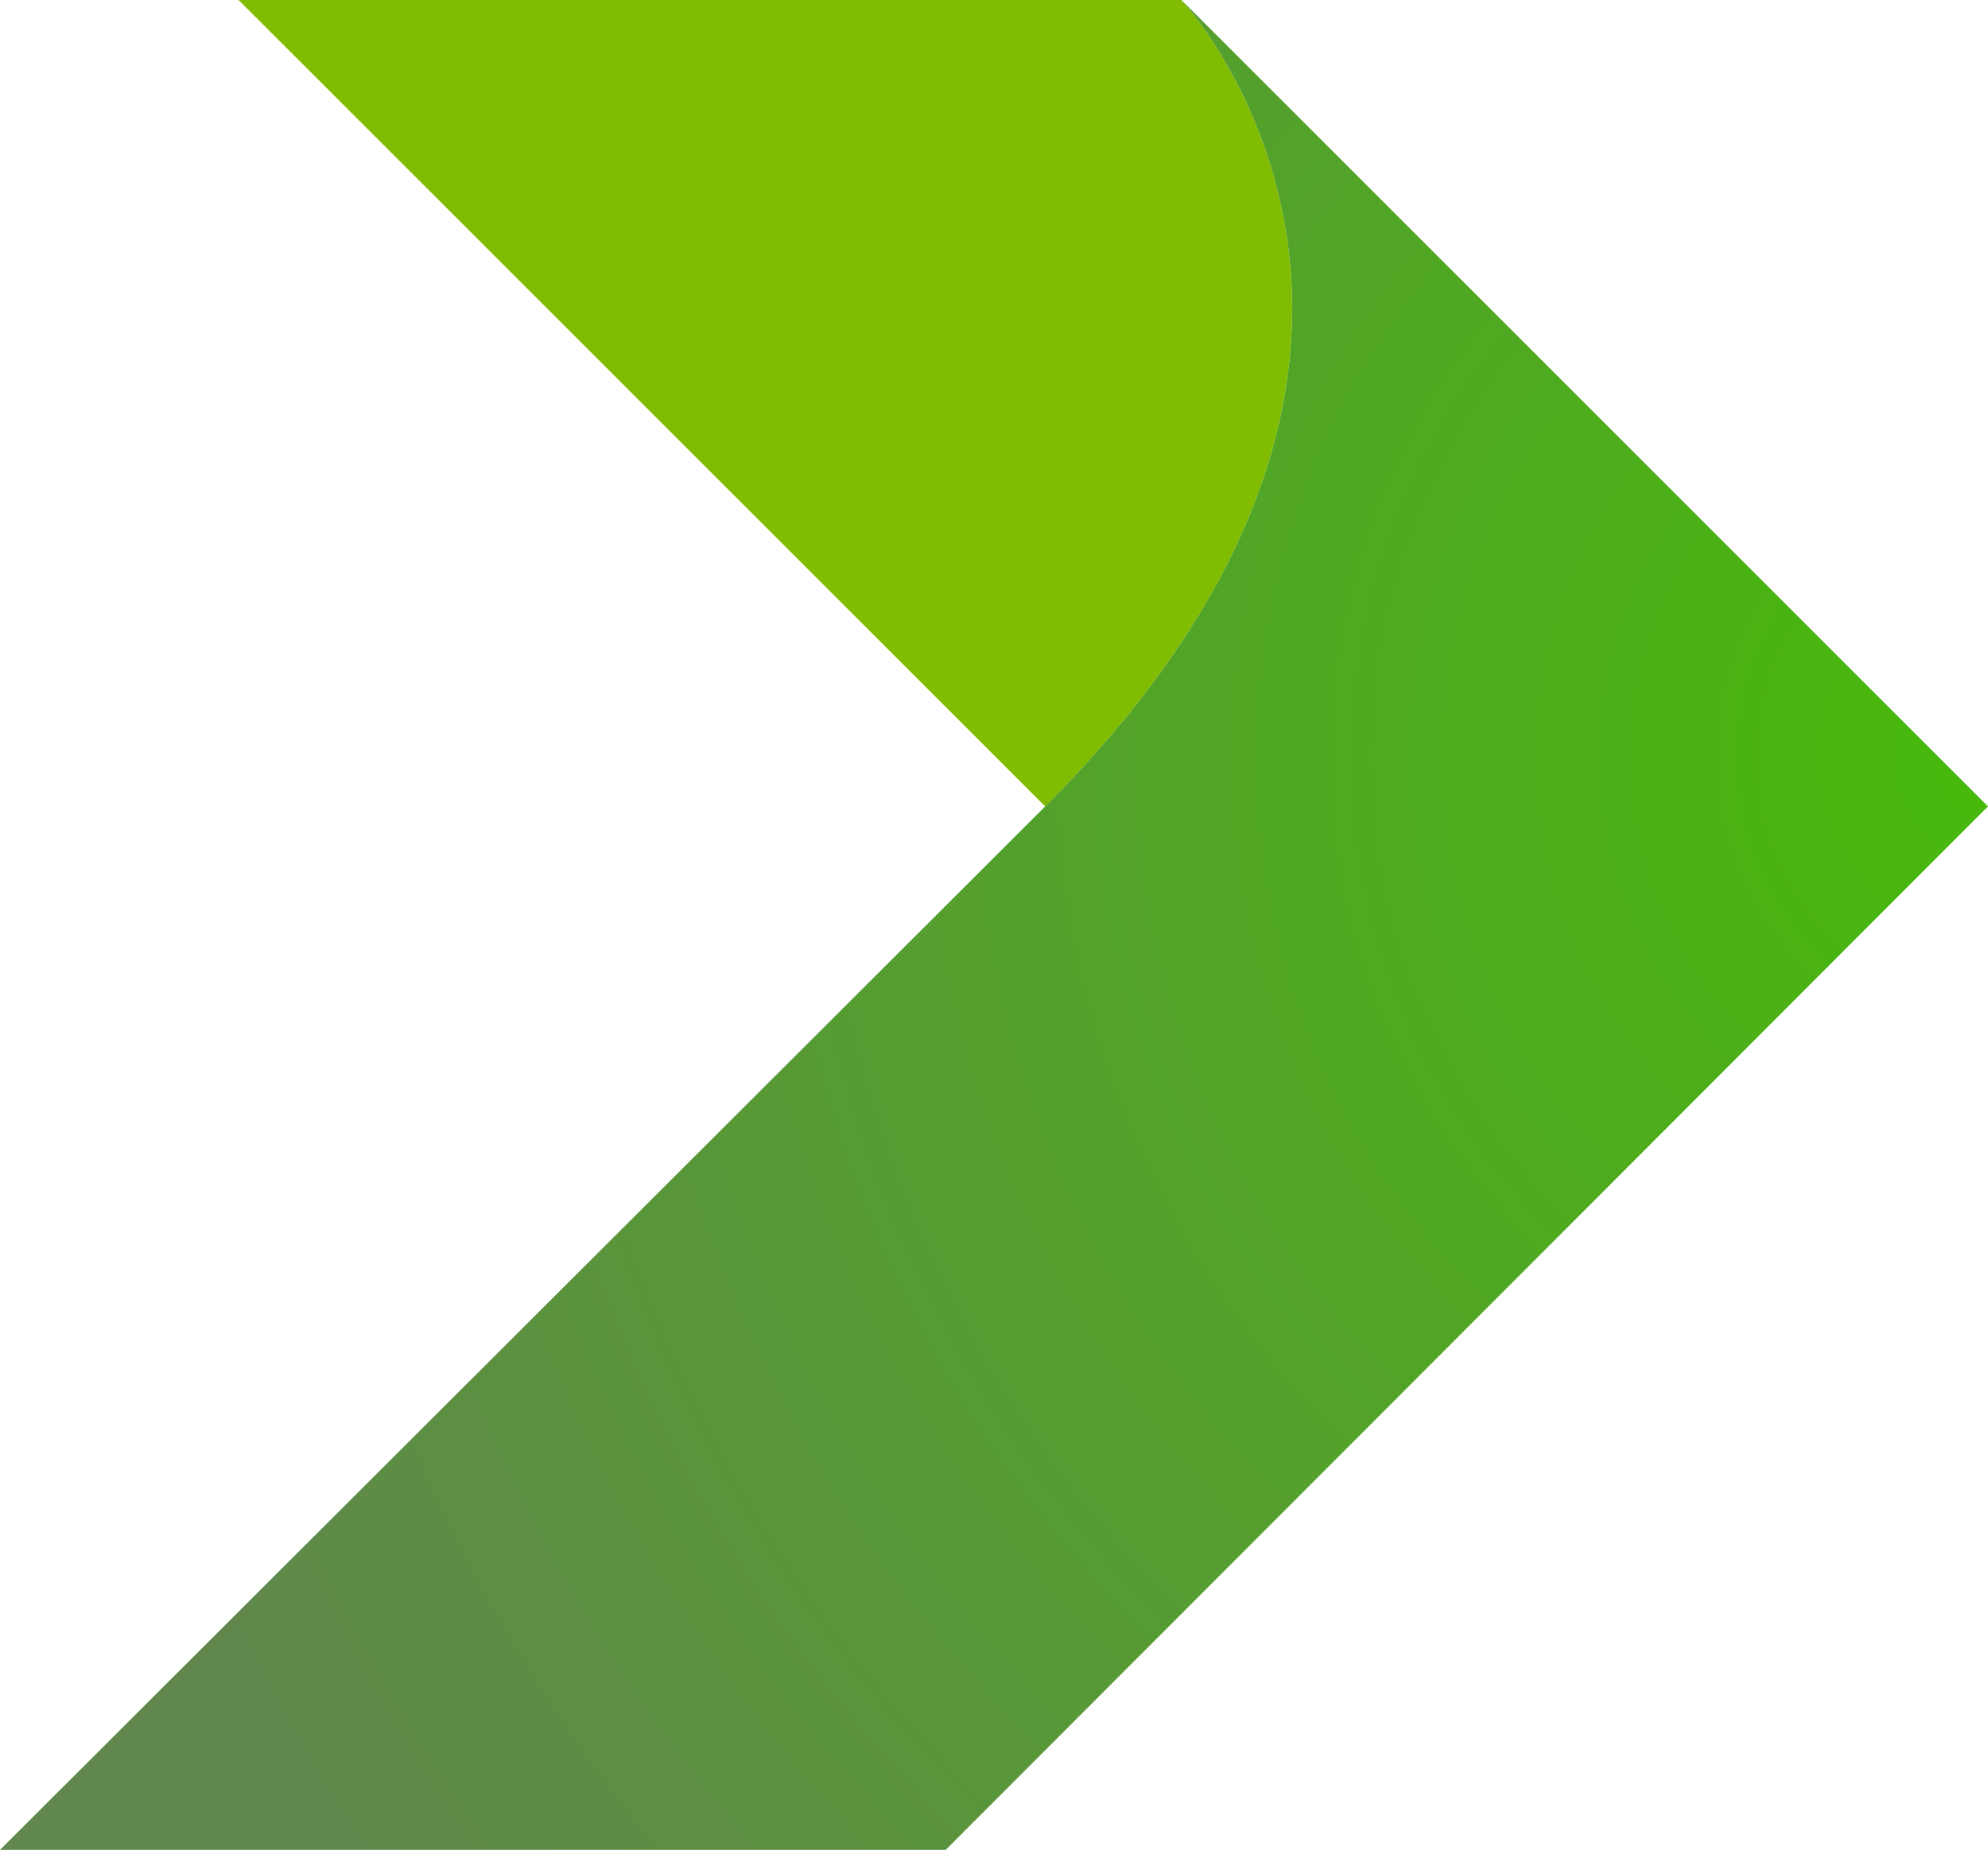
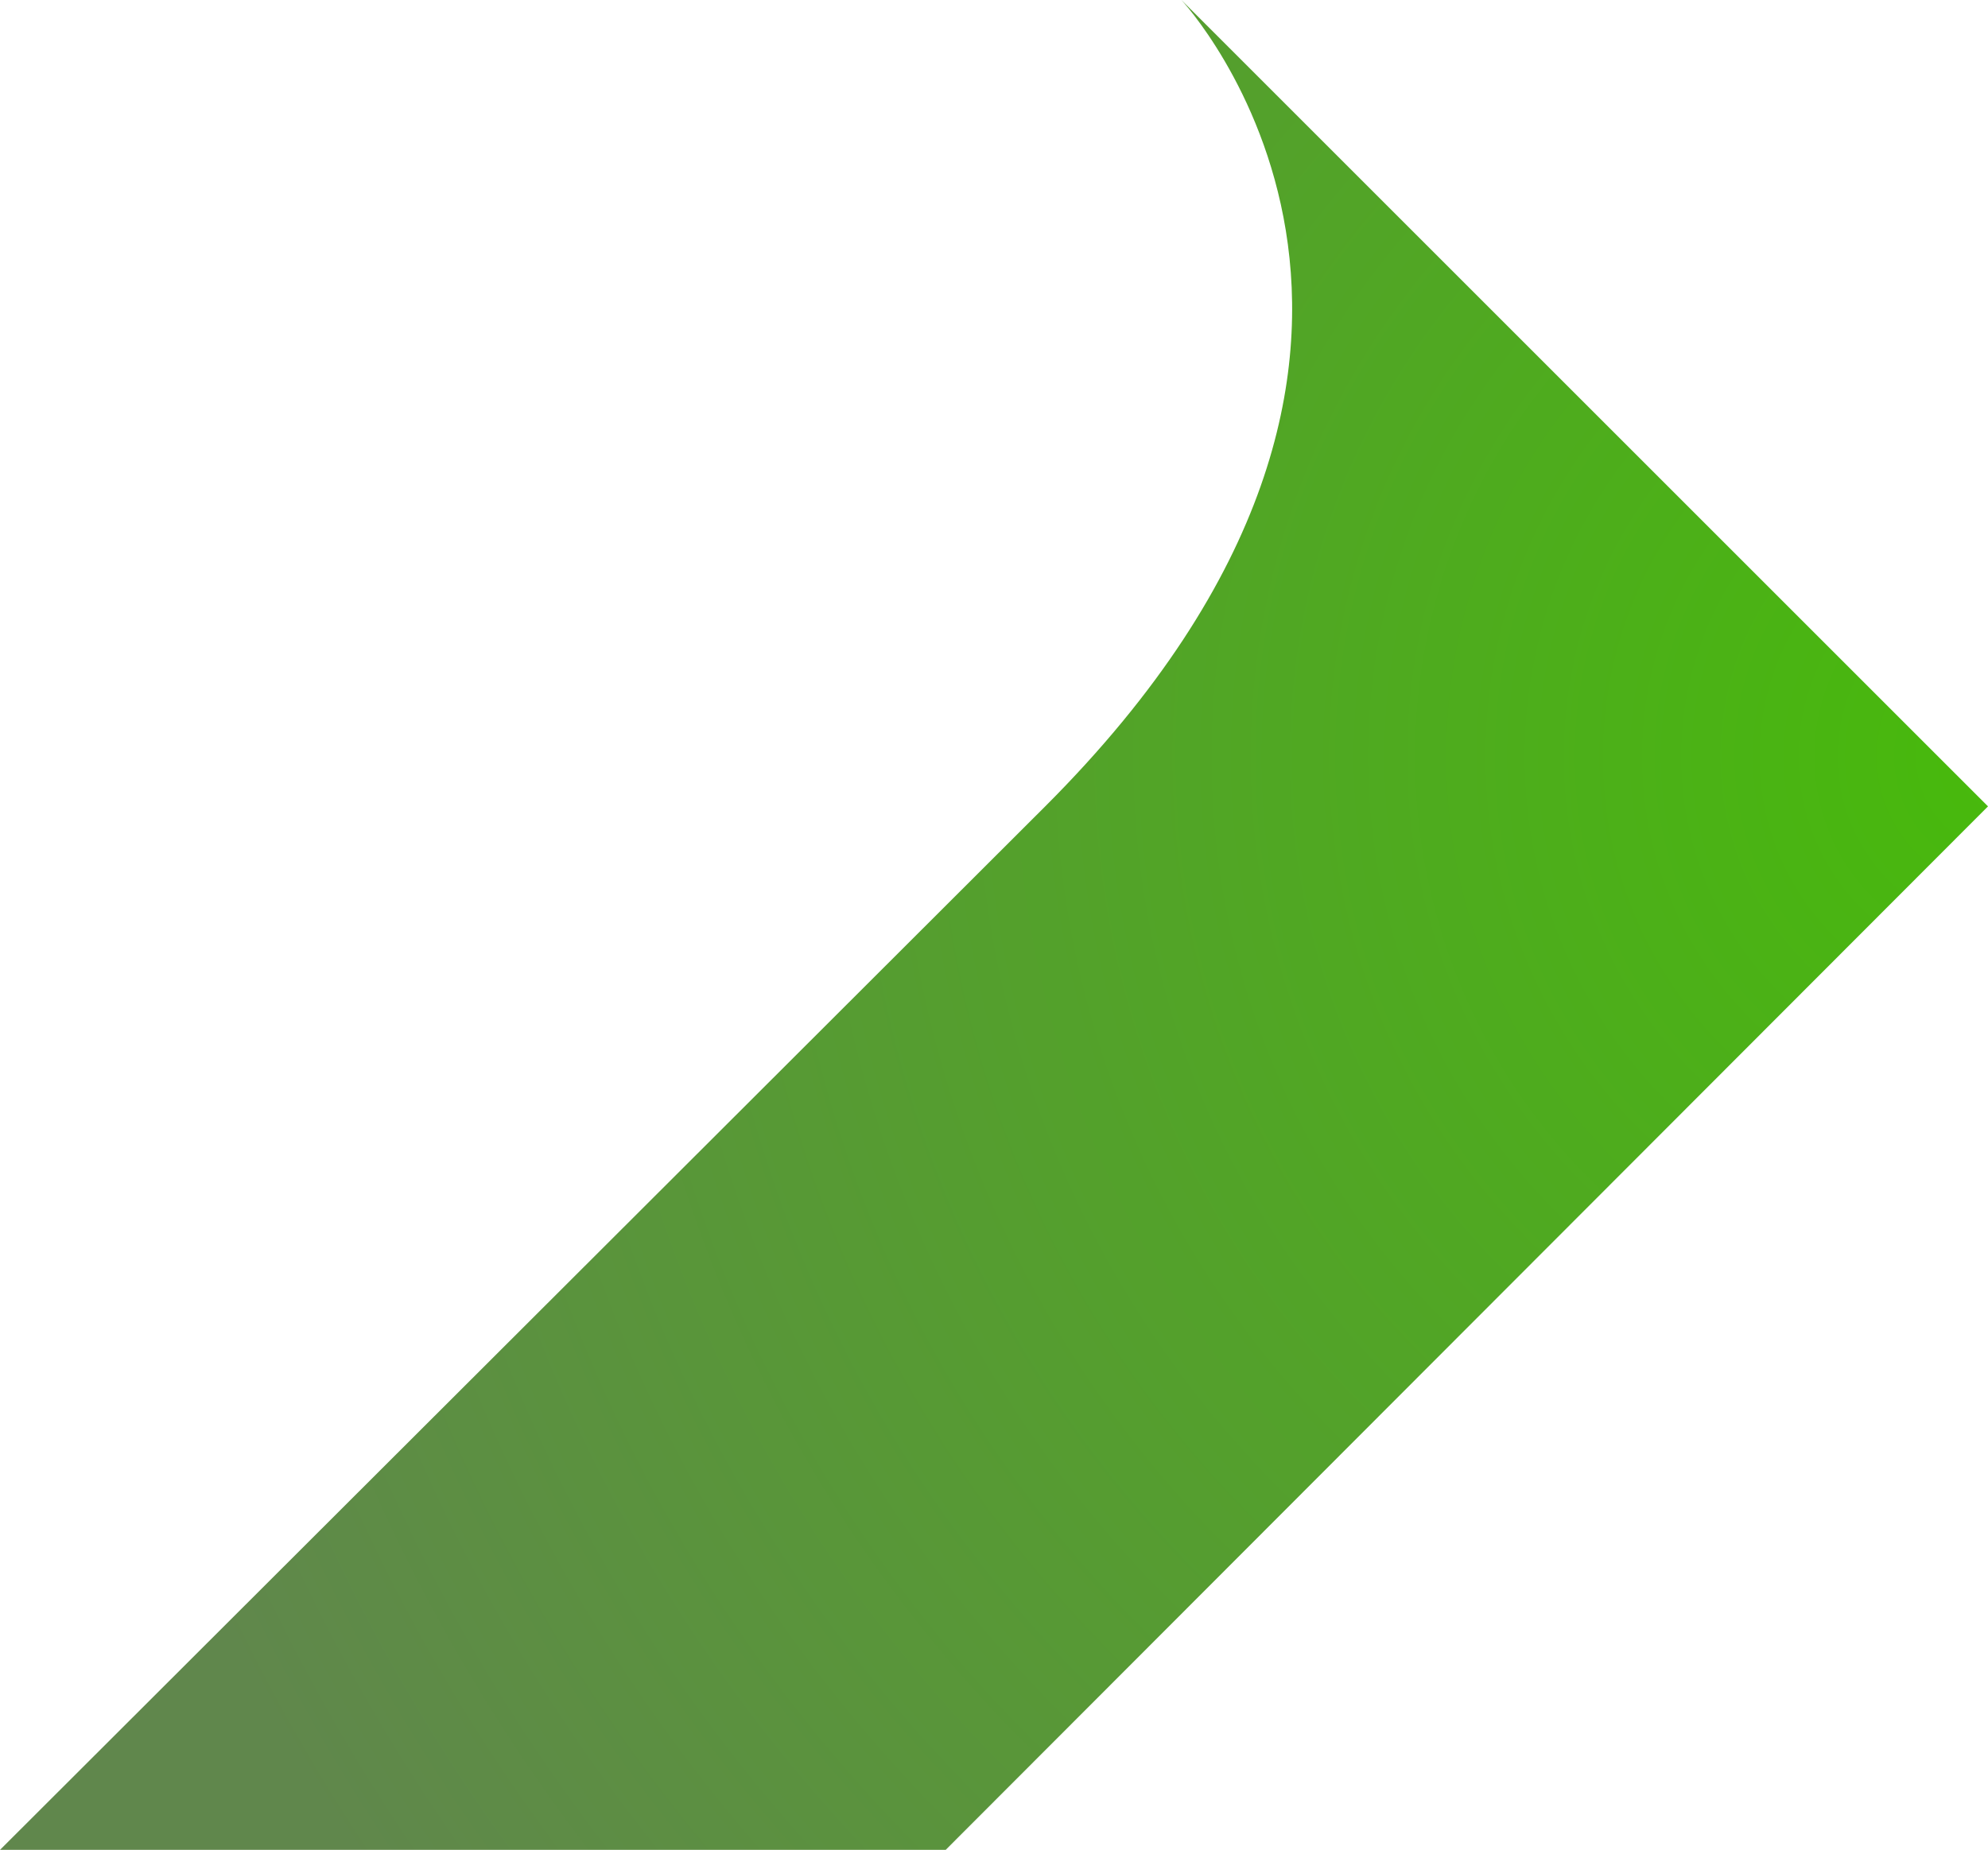
<svg xmlns="http://www.w3.org/2000/svg" id="uuid-bf2bf4d7-7d93-4c9d-b332-b6d5f89b5af9" viewBox="0 0 552.93 514.63">
  <defs>
    <radialGradient id="uuid-84370f57-8483-43ee-9ea3-1afd16566a6b" cx="560.13" cy="210.45" fx="560.13" fy="210.45" r="555.18" gradientUnits="userSpaceOnUse">
      <stop offset="0" stop-color="#47ba0b" />
      <stop offset="1" stop-color="#60874c" />
    </radialGradient>
  </defs>
-   <path d="M328.59,0H66.36l224.34,224.34C418.67,96.36,328.59,0,328.59,0Z" fill="#80bc00" stroke-width="0" />
  <path d="M328.59,0s90.09,96.36-37.89,224.34L0,514.63h263.03l289.9-290.3L328.59,0Z" fill="url(#uuid-84370f57-8483-43ee-9ea3-1afd16566a6b)" stroke-width="0" />
</svg>